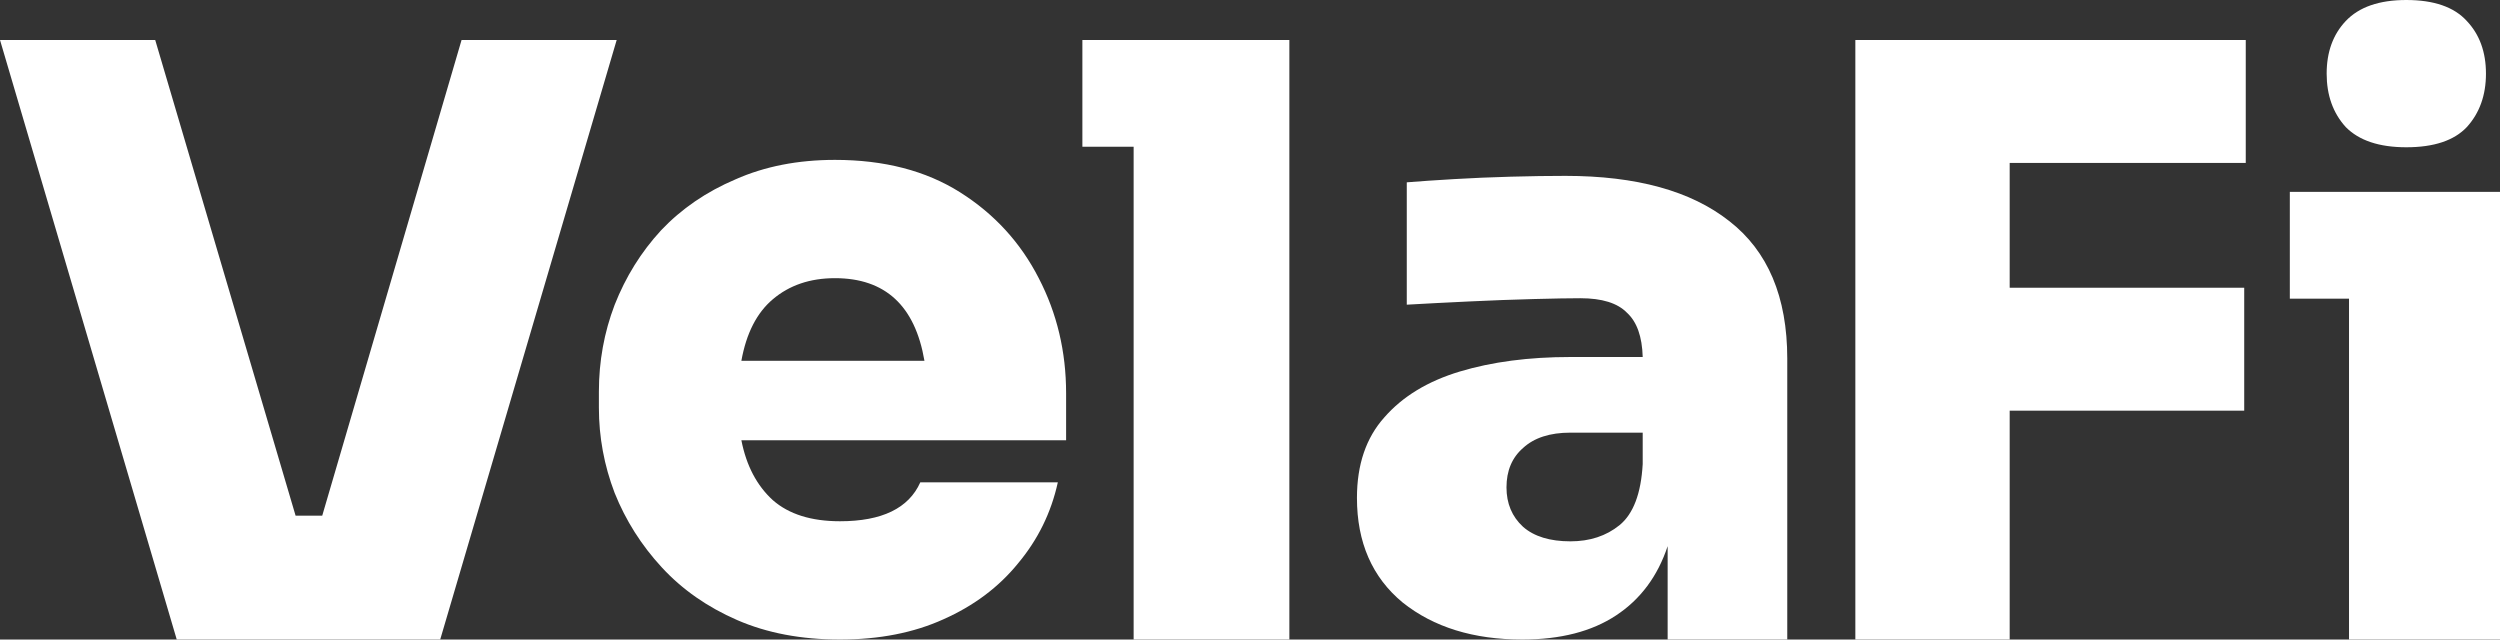
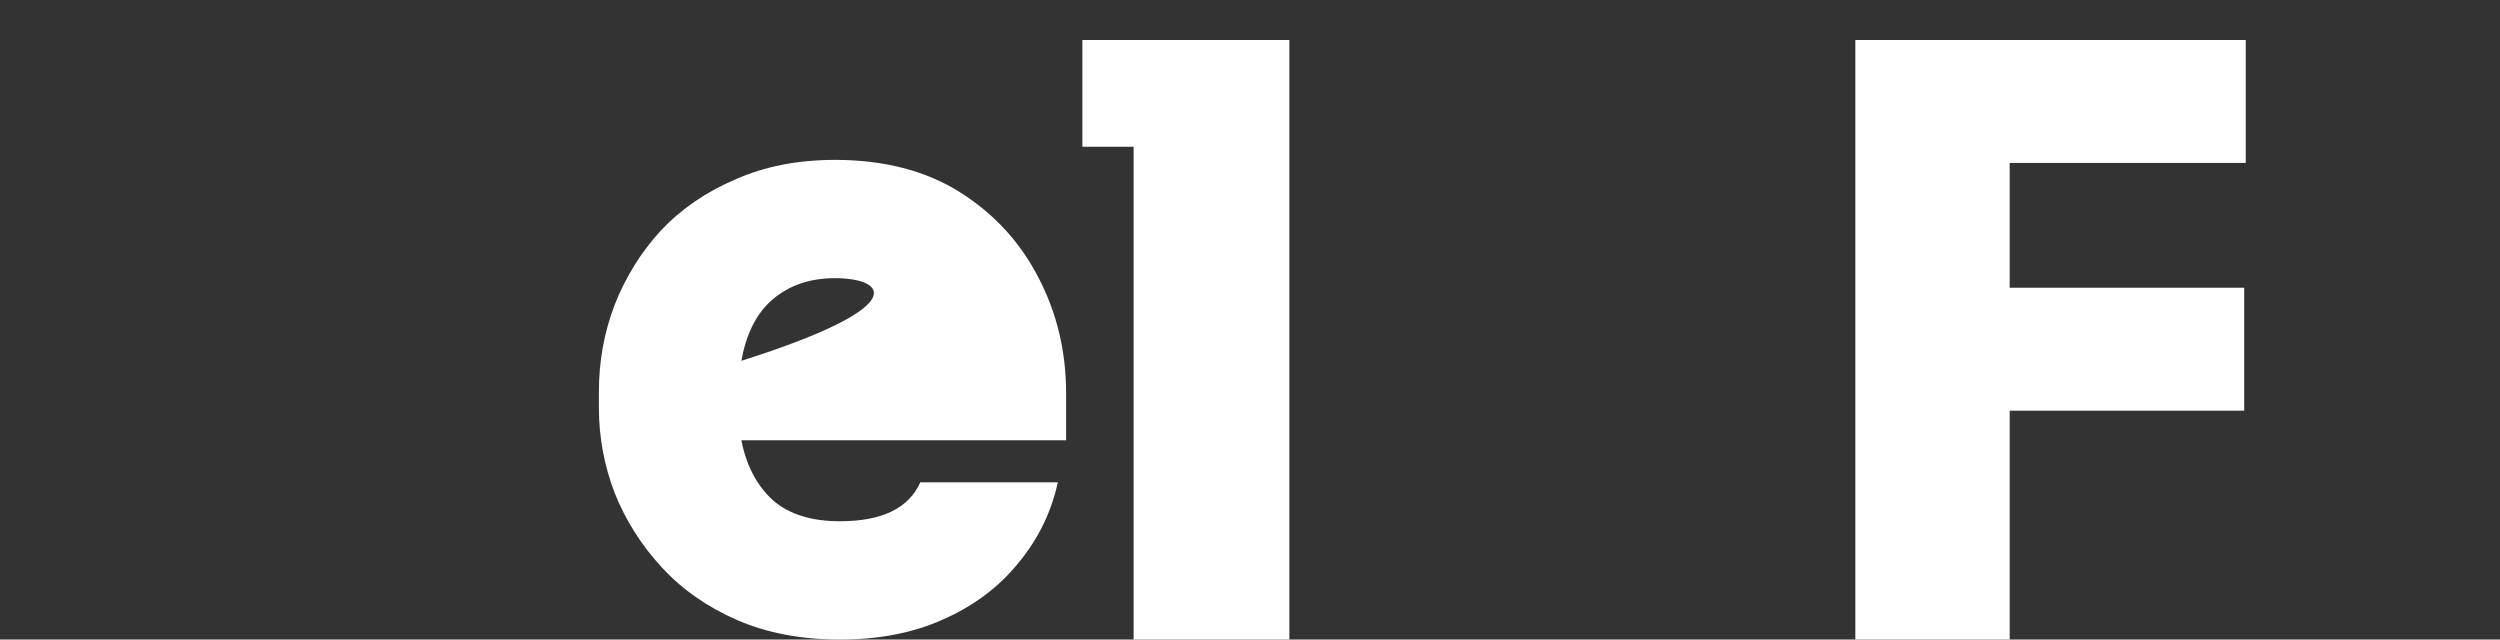
<svg xmlns="http://www.w3.org/2000/svg" width="86" height="22" viewBox="0 0 86 22" fill="none">
  <rect x="0" y="0" width="86" height="22" fill="#333333" stroke="none" />
  <g clip-path="url(#clip0_212_4340)">
-     <path d="M82.777 5.066C81.844 5.066 81.15 4.834 80.693 4.37C80.255 3.887 80.037 3.275 80.037 2.533C80.037 1.791 80.255 1.188 80.693 0.724C81.15 0.241 81.844 0 82.777 0C83.728 0 84.423 0.241 84.86 0.724C85.298 1.188 85.517 1.791 85.517 2.533C85.517 3.275 85.298 3.887 84.86 4.37C84.423 4.834 83.728 5.066 82.777 5.066ZM80.806 22V10.275H78.77V6.601H86V22H80.806Z" fill="white" />
    <path d="M63.824 22.004V1.375H77.254V5.606H69.133V9.897H77.201V14.127H69.133V22.004H63.824Z" fill="white" />
-     <path d="M52.366 22C50.689 22 49.317 21.576 48.251 20.726C47.203 19.859 46.679 18.659 46.679 17.127C46.679 15.982 46.993 15.059 47.622 14.357C48.251 13.637 49.117 13.111 50.222 12.779C51.327 12.447 52.594 12.281 54.023 12.281H56.509C56.49 11.579 56.309 11.071 55.967 10.758C55.643 10.425 55.109 10.259 54.366 10.259C54.004 10.259 53.471 10.268 52.766 10.287C52.061 10.305 51.318 10.333 50.537 10.37C49.756 10.407 49.041 10.444 48.393 10.481V6.272C48.851 6.235 49.394 6.198 50.022 6.161C50.651 6.124 51.299 6.096 51.966 6.078C52.651 6.059 53.28 6.05 53.852 6.05C56.29 6.05 58.167 6.567 59.481 7.601C60.815 8.635 61.482 10.213 61.482 12.336V22H57.367V18.788C57.024 19.822 56.433 20.616 55.595 21.169C54.757 21.723 53.68 22 52.366 22ZM54.023 18.622C54.69 18.622 55.252 18.437 55.709 18.068C56.186 17.68 56.452 16.979 56.509 15.963V14.883H54.023C53.318 14.883 52.775 15.059 52.394 15.41C52.013 15.742 51.823 16.194 51.823 16.767C51.823 17.32 52.013 17.773 52.394 18.123C52.775 18.456 53.318 18.622 54.023 18.622Z" fill="white" />
    <path d="M38.997 22V5.048H37.234V1.375H44.354V22H38.997Z" fill="white" />
-     <path d="M28.894 22C27.564 22 26.386 21.777 25.36 21.331C24.335 20.885 23.47 20.281 22.767 19.519C22.064 18.758 21.523 17.903 21.143 16.955C20.782 16.008 20.602 15.032 20.602 14.029V13.471C20.602 12.431 20.782 11.437 21.143 10.489C21.523 9.523 22.055 8.668 22.739 7.925C23.442 7.182 24.297 6.596 25.303 6.169C26.31 5.723 27.45 5.5 28.723 5.5C30.414 5.5 31.848 5.872 33.026 6.615C34.204 7.358 35.106 8.343 35.733 9.569C36.36 10.777 36.674 12.096 36.674 13.527V15.144H25.503C25.674 16.017 26.035 16.704 26.586 17.206C27.137 17.689 27.906 17.931 28.894 17.931C30.338 17.931 31.259 17.485 31.658 16.593H36.389C36.161 17.633 35.705 18.562 35.021 19.38C34.356 20.198 33.501 20.839 32.456 21.303C31.43 21.768 30.243 22 28.894 22ZM28.723 9.569C27.868 9.569 27.156 9.811 26.586 10.294C26.035 10.758 25.674 11.464 25.503 12.412H31.801C31.478 10.517 30.452 9.569 28.723 9.569Z" fill="white" />
-     <path d="M6.08 22L0 1.375H5.339L10.168 17.738H11.085L15.878 1.375H21.214L15.143 22H6.08Z" fill="white" />
+     <path d="M28.894 22C27.564 22 26.386 21.777 25.36 21.331C24.335 20.885 23.47 20.281 22.767 19.519C22.064 18.758 21.523 17.903 21.143 16.955C20.782 16.008 20.602 15.032 20.602 14.029V13.471C20.602 12.431 20.782 11.437 21.143 10.489C21.523 9.523 22.055 8.668 22.739 7.925C23.442 7.182 24.297 6.596 25.303 6.169C26.31 5.723 27.45 5.5 28.723 5.5C30.414 5.5 31.848 5.872 33.026 6.615C34.204 7.358 35.106 8.343 35.733 9.569C36.36 10.777 36.674 12.096 36.674 13.527V15.144H25.503C25.674 16.017 26.035 16.704 26.586 17.206C27.137 17.689 27.906 17.931 28.894 17.931C30.338 17.931 31.259 17.485 31.658 16.593H36.389C36.161 17.633 35.705 18.562 35.021 19.38C34.356 20.198 33.501 20.839 32.456 21.303C31.43 21.768 30.243 22 28.894 22ZM28.723 9.569C27.868 9.569 27.156 9.811 26.586 10.294C26.035 10.758 25.674 11.464 25.503 12.412C31.478 10.517 30.452 9.569 28.723 9.569Z" fill="white" />
  </g>
  <defs>
    <clipPath id="clip0_212_4340">
      <rect width="86" height="22" fill="white" />
    </clipPath>
  </defs>
</svg>